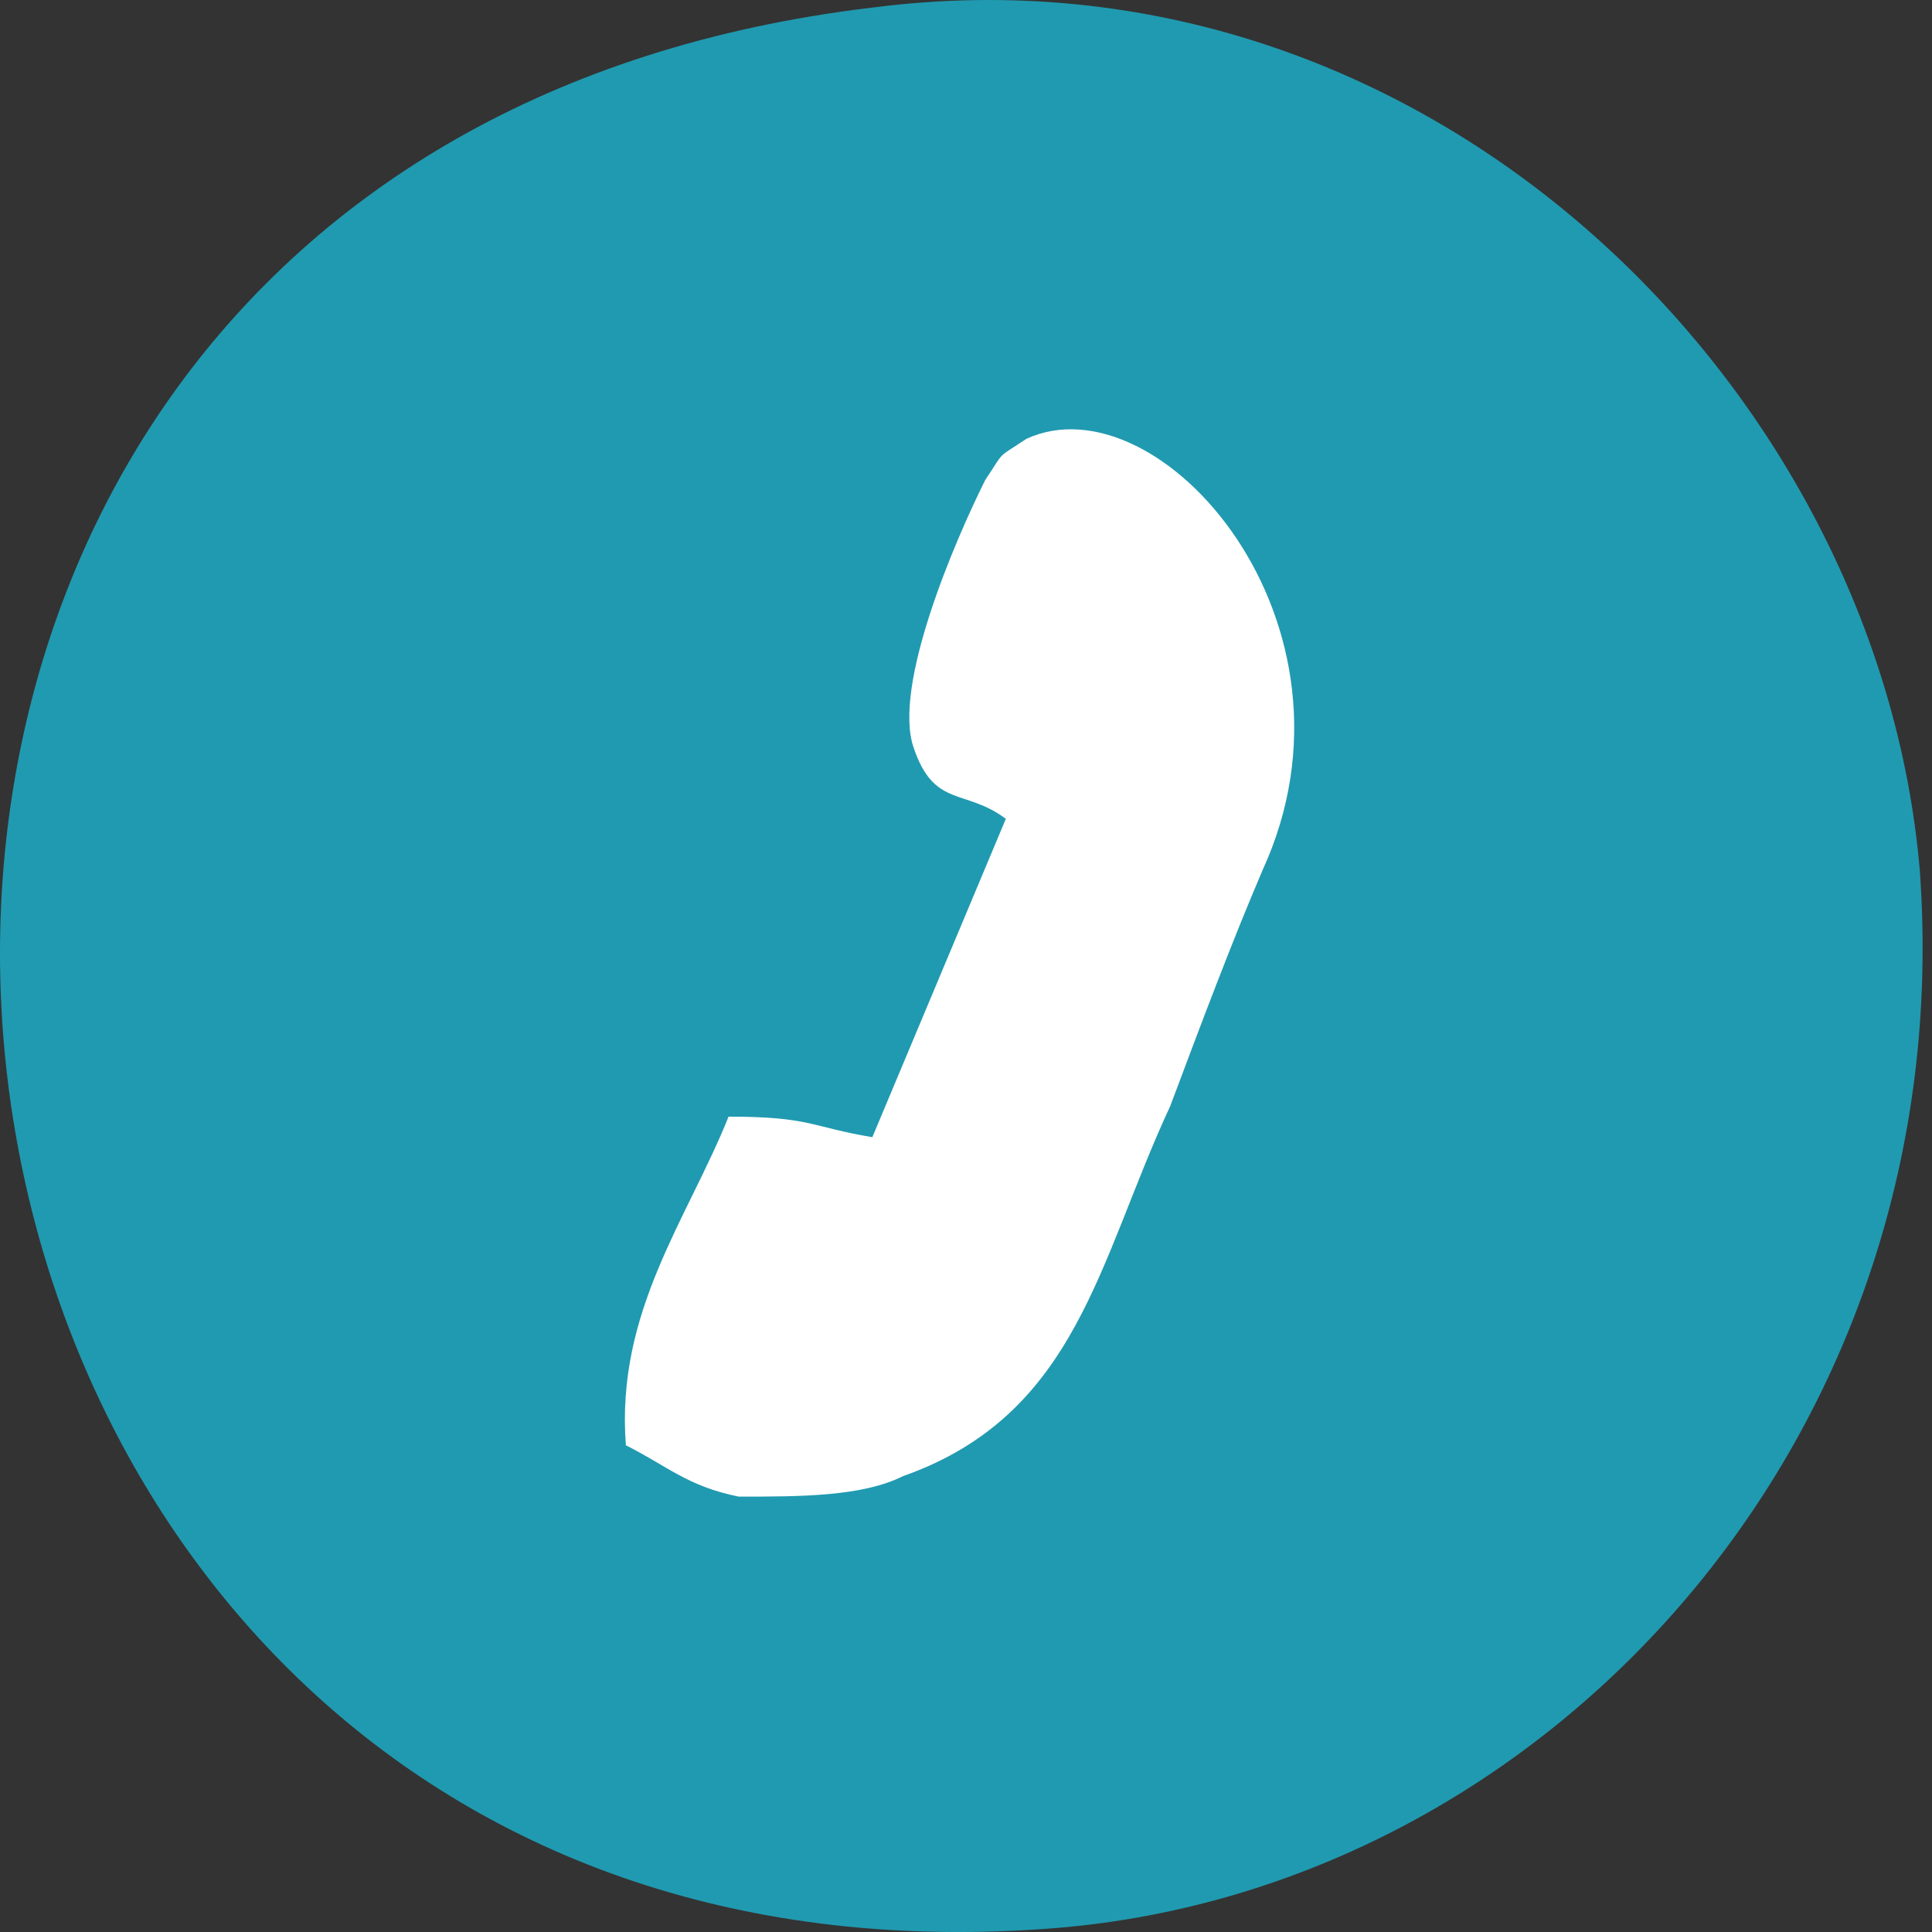
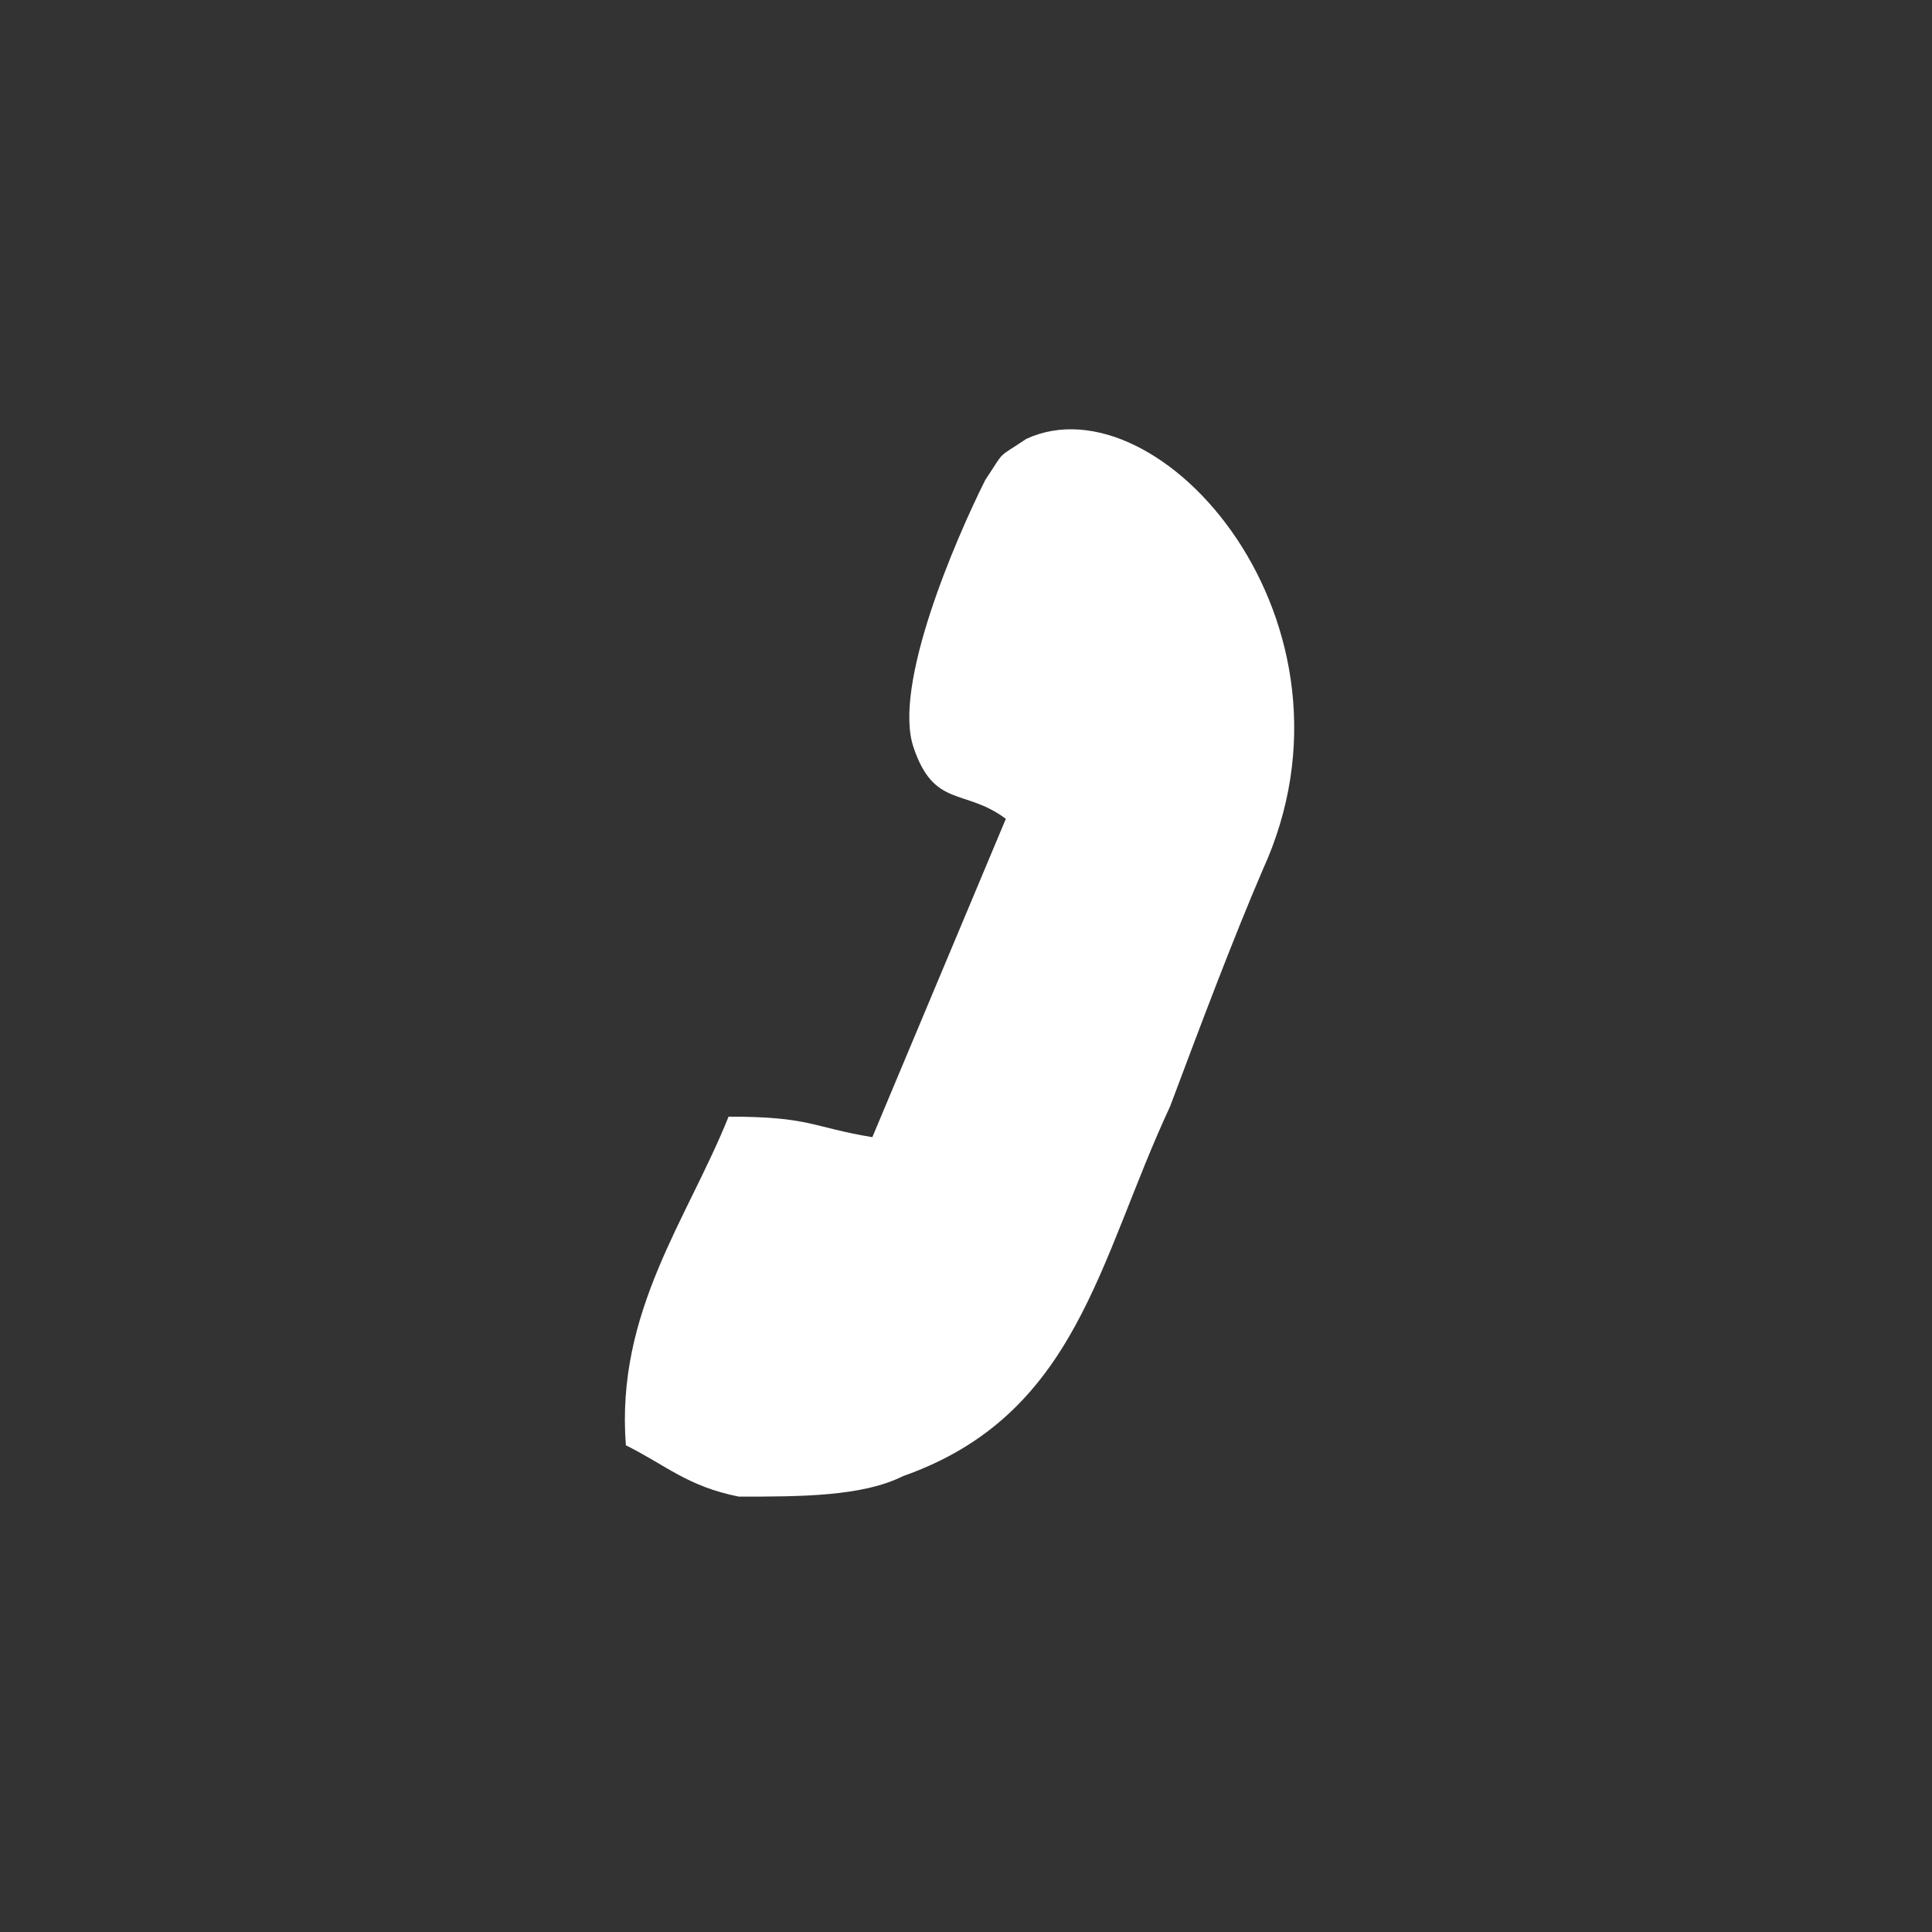
<svg xmlns="http://www.w3.org/2000/svg" width="40" height="40" viewBox="0 0 40 40" fill="none">
  <rect x="0" y="0" width="40" height="40" fill="#333333" stroke="none" />
-   <path fill-rule="evenodd" clip-rule="evenodd" d="M18.061 0.157C-8.729 3.346 -4.264 42.042 21.888 39.916C32.093 39.065 40.598 29.71 39.747 18.016C38.897 8.023 29.542 -1.332 18.061 0.157Z" fill="#209AB0" />
  <path fill-rule="evenodd" clip-rule="evenodd" d="M20.825 16.953L18.061 23.544C16.785 23.332 16.785 23.119 15.084 23.119C14.233 25.245 12.745 27.159 12.958 29.923C13.808 30.348 14.233 30.773 15.296 30.986C16.572 30.986 17.848 30.986 18.698 30.561C22.313 29.285 22.738 26.096 24.226 22.906C24.864 21.206 25.502 19.505 26.14 18.016C28.479 12.914 24.014 7.811 21.25 9.086C20.612 9.512 20.825 9.299 20.399 9.937C19.761 11.213 18.486 14.189 18.911 15.465C19.336 16.741 19.974 16.315 20.825 16.953Z" fill="white" />
</svg>